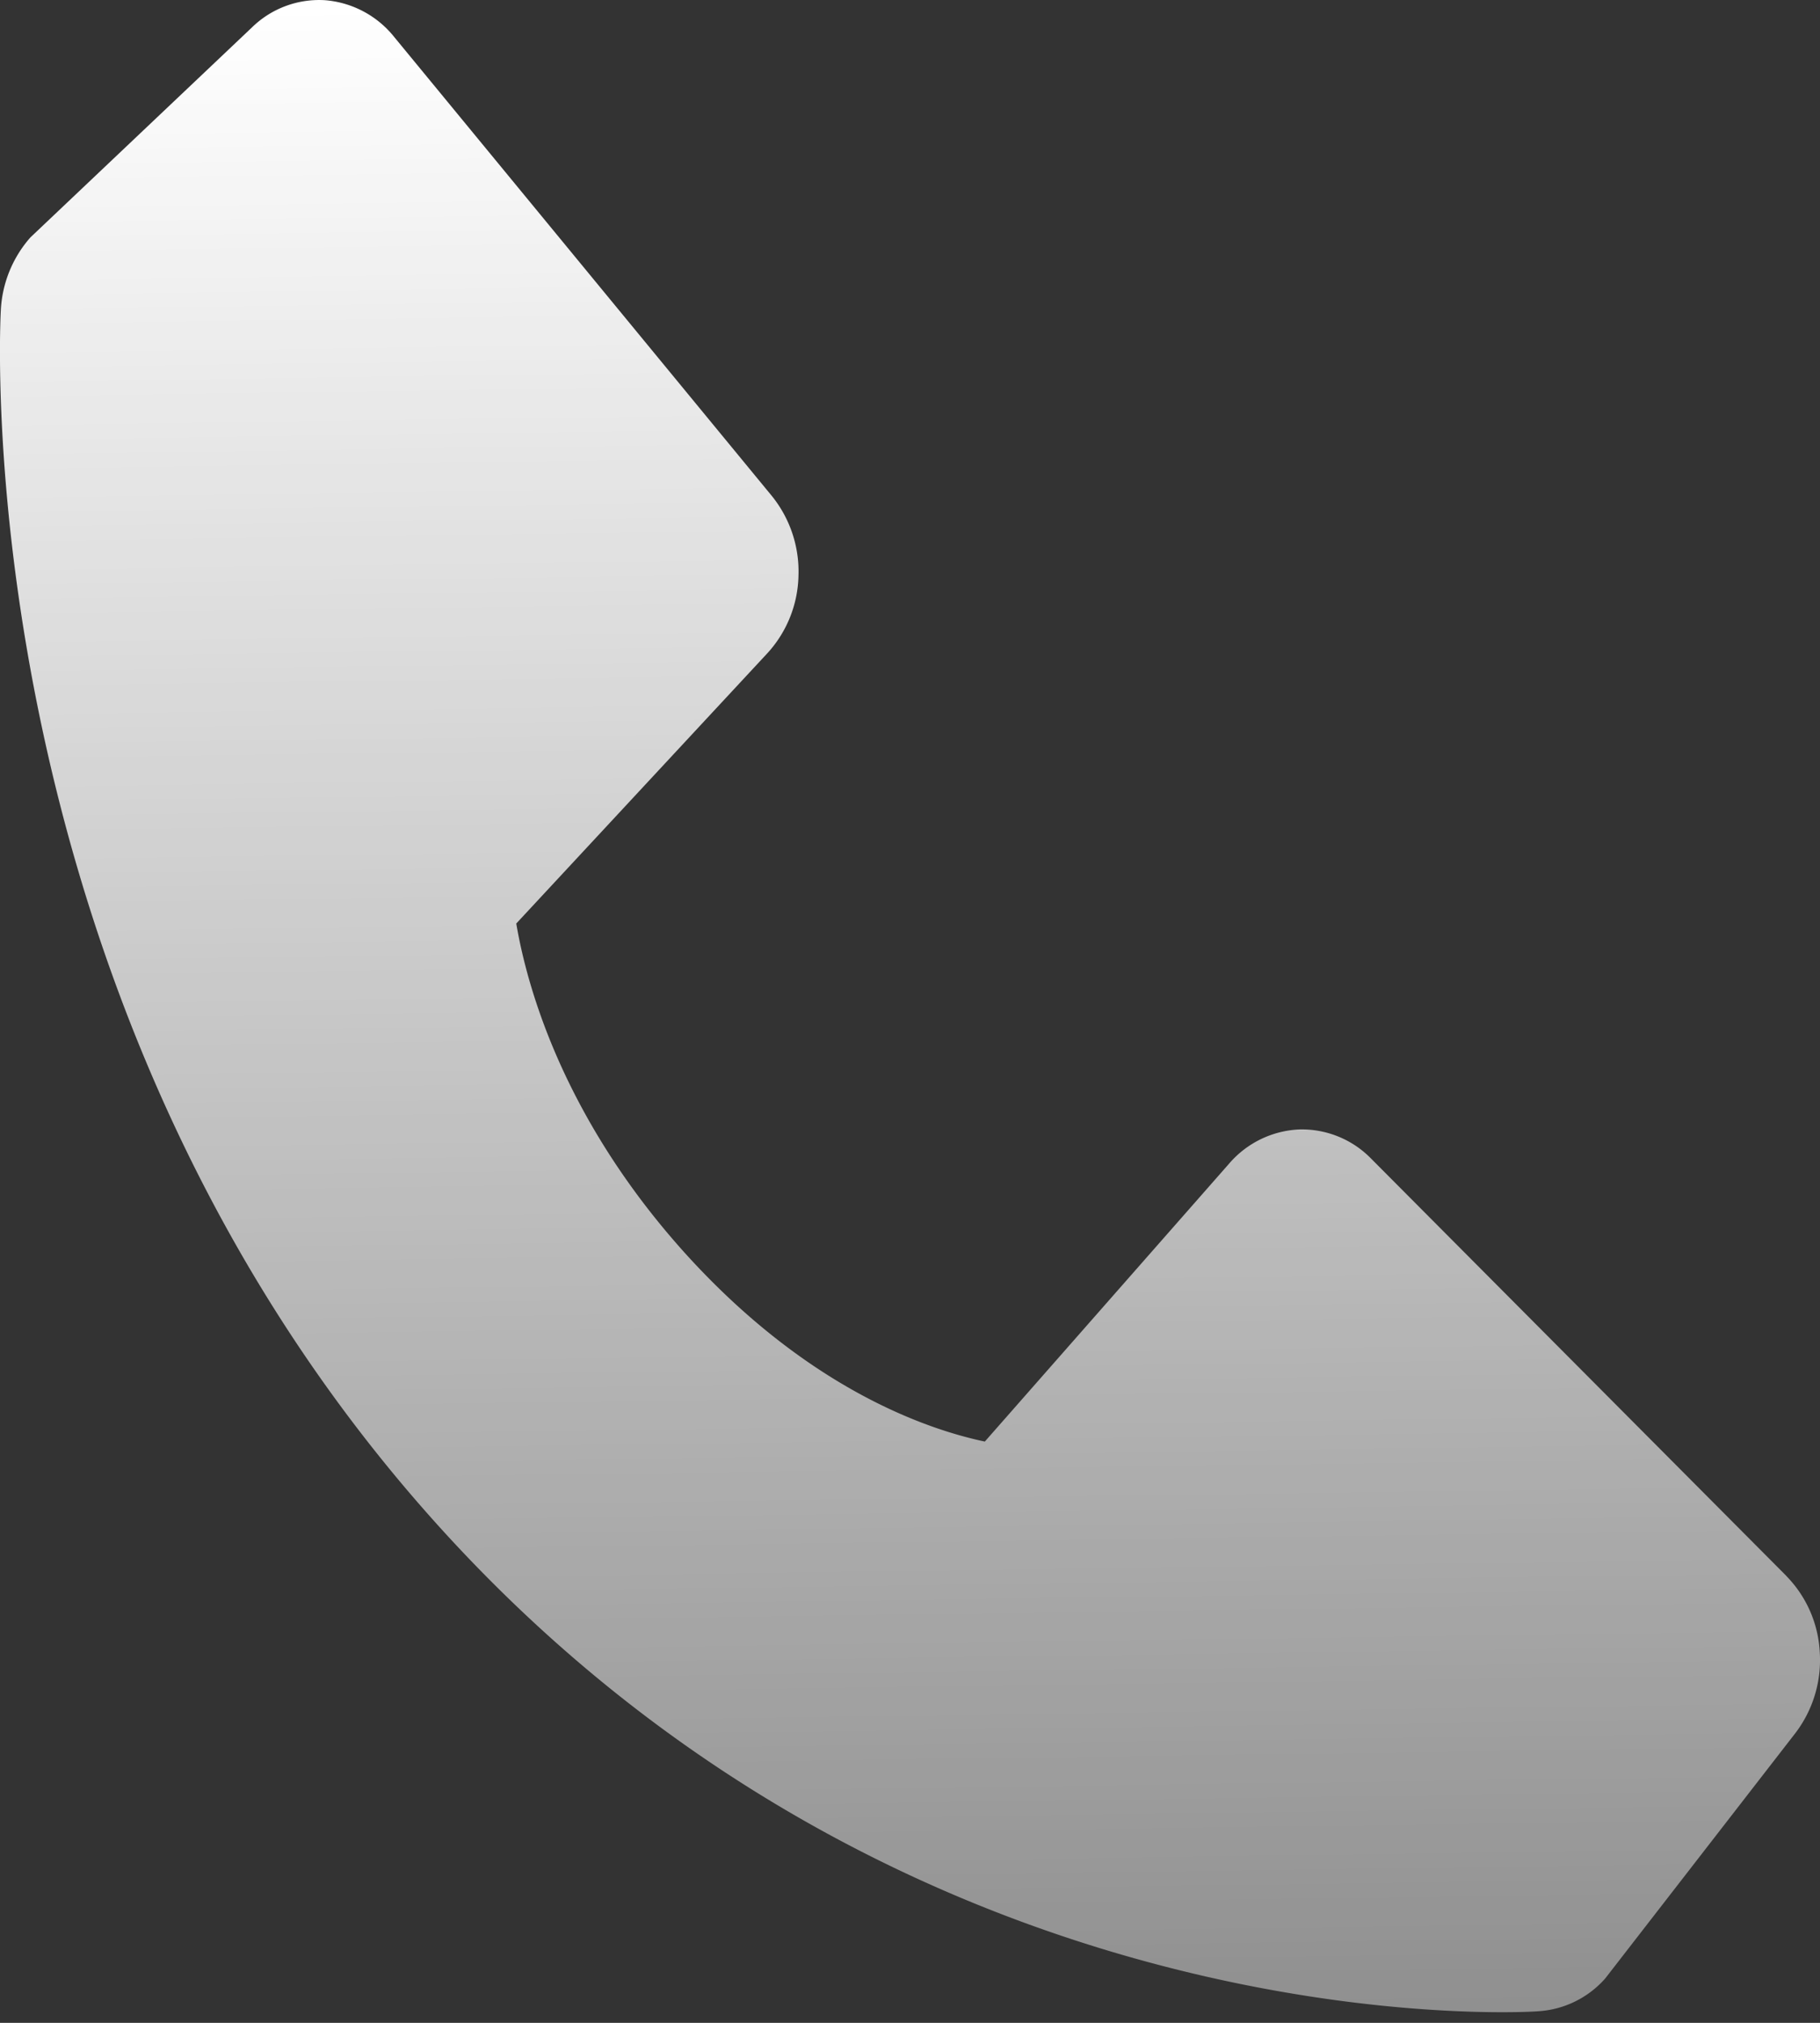
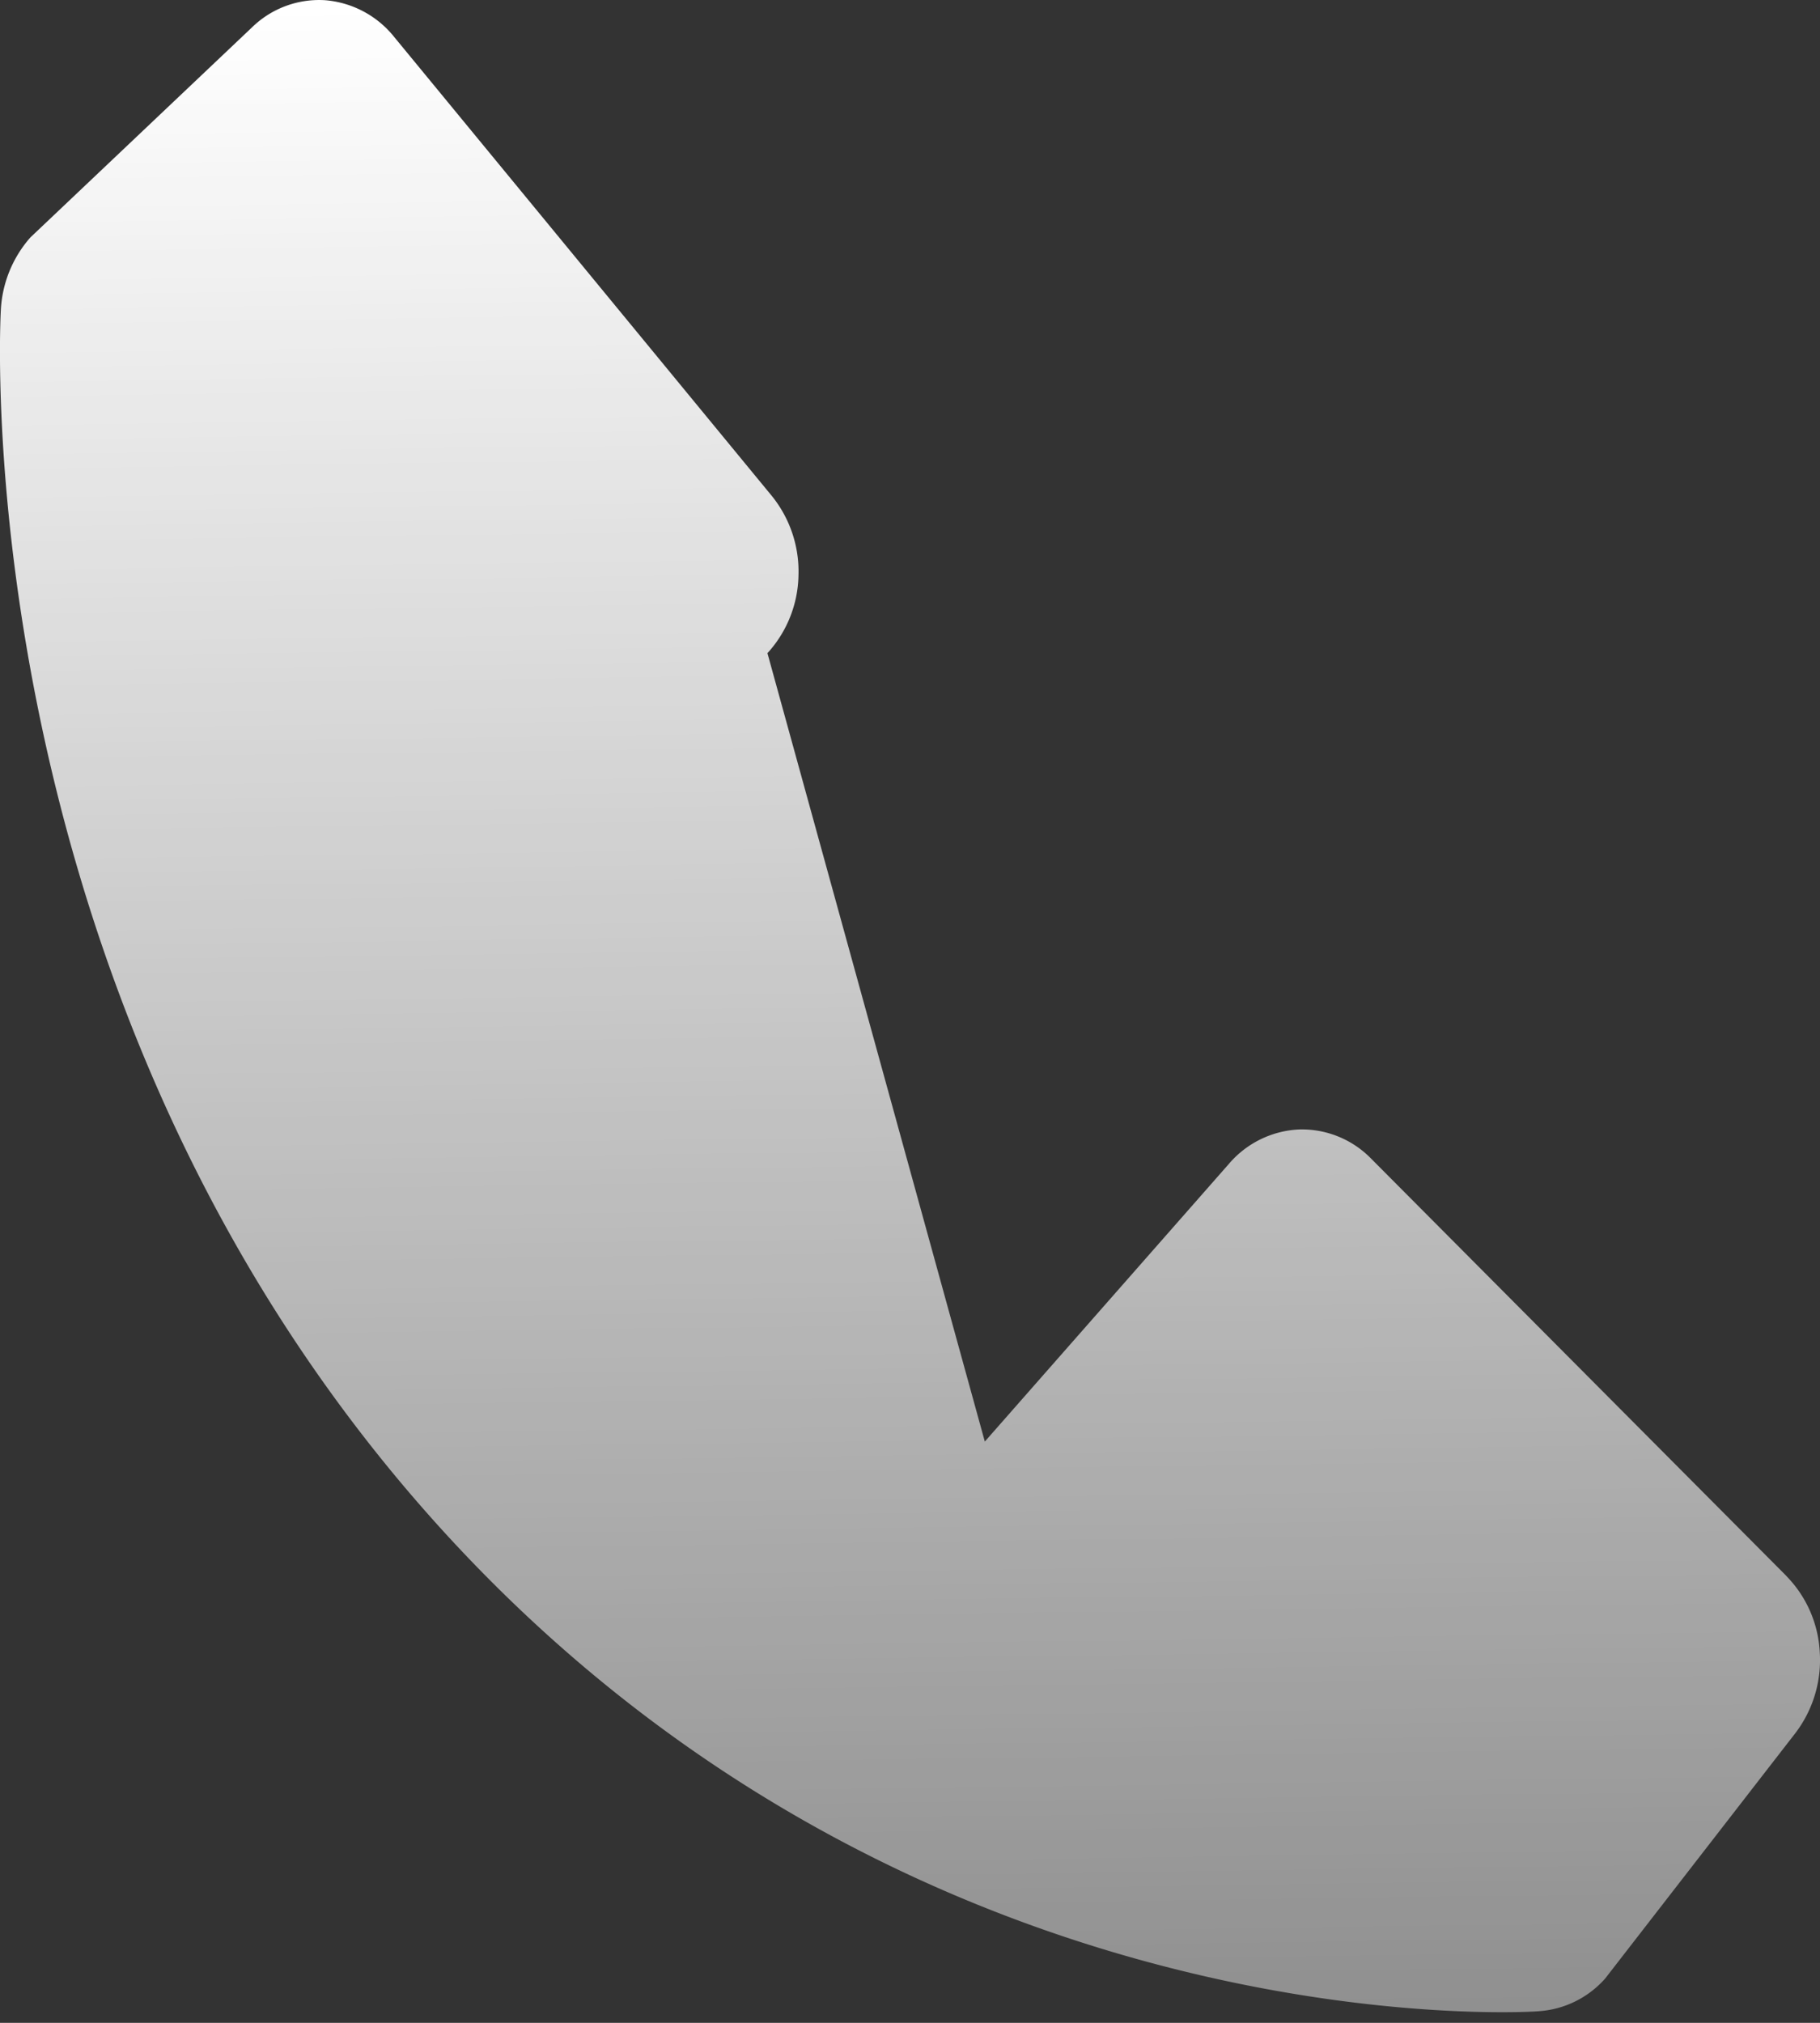
<svg xmlns="http://www.w3.org/2000/svg" width="18" height="20" viewBox="0 0 18 20" fill="none">
  <rect x="0" y="0" width="18" height="20" fill="#333333" stroke="none" />
-   <path d="M17.67 15.584l-4.108-4.127a.957.957 0 00-.711-.29.97.97 0 00-.695.338L9.74 14.253c-.582-.123-1.752-.526-2.957-1.854-1.204-1.332-1.569-2.629-1.677-3.268L7.59 6.458a1.17 1.17 0 00.307-.767 1.188 1.188 0 00-.263-.787L3.899.366a.976.976 0 00-.684-.364.95.95 0 00-.721.267L.301 2.347a1.174 1.174 0 00-.293.725c-.015.279-.304 6.893 4.336 12.023 4.048 4.472 9.118 4.8 10.514 4.8.204 0 .33-.007.363-.01a.962.962 0 00.655-.324l1.88-2.425a1.19 1.19 0 00.242-.795 1.162 1.162 0 00-.329-.757z" fill="url(#paint0_linear_198_7904)" />
+   <path d="M17.67 15.584l-4.108-4.127a.957.957 0 00-.711-.29.97.97 0 00-.695.338L9.74 14.253L7.59 6.458a1.17 1.17 0 00.307-.767 1.188 1.188 0 00-.263-.787L3.899.366a.976.976 0 00-.684-.364.95.95 0 00-.721.267L.301 2.347a1.174 1.174 0 00-.293.725c-.015.279-.304 6.893 4.336 12.023 4.048 4.472 9.118 4.8 10.514 4.8.204 0 .33-.007.363-.01a.962.962 0 00.655-.324l1.88-2.425a1.19 1.19 0 00.242-.795 1.162 1.162 0 00-.329-.757z" fill="url(#paint0_linear_198_7904)" />
  <defs>
    <linearGradient id="paint0_linear_198_7904" x1="9" y1="0" x2="9.5" y2="36.5" gradientUnits="userSpaceOnUse">
      <stop stop-color="#fff" />
      <stop offset="1" stop-color="#fff" stop-opacity="0" />
    </linearGradient>
  </defs>
</svg>